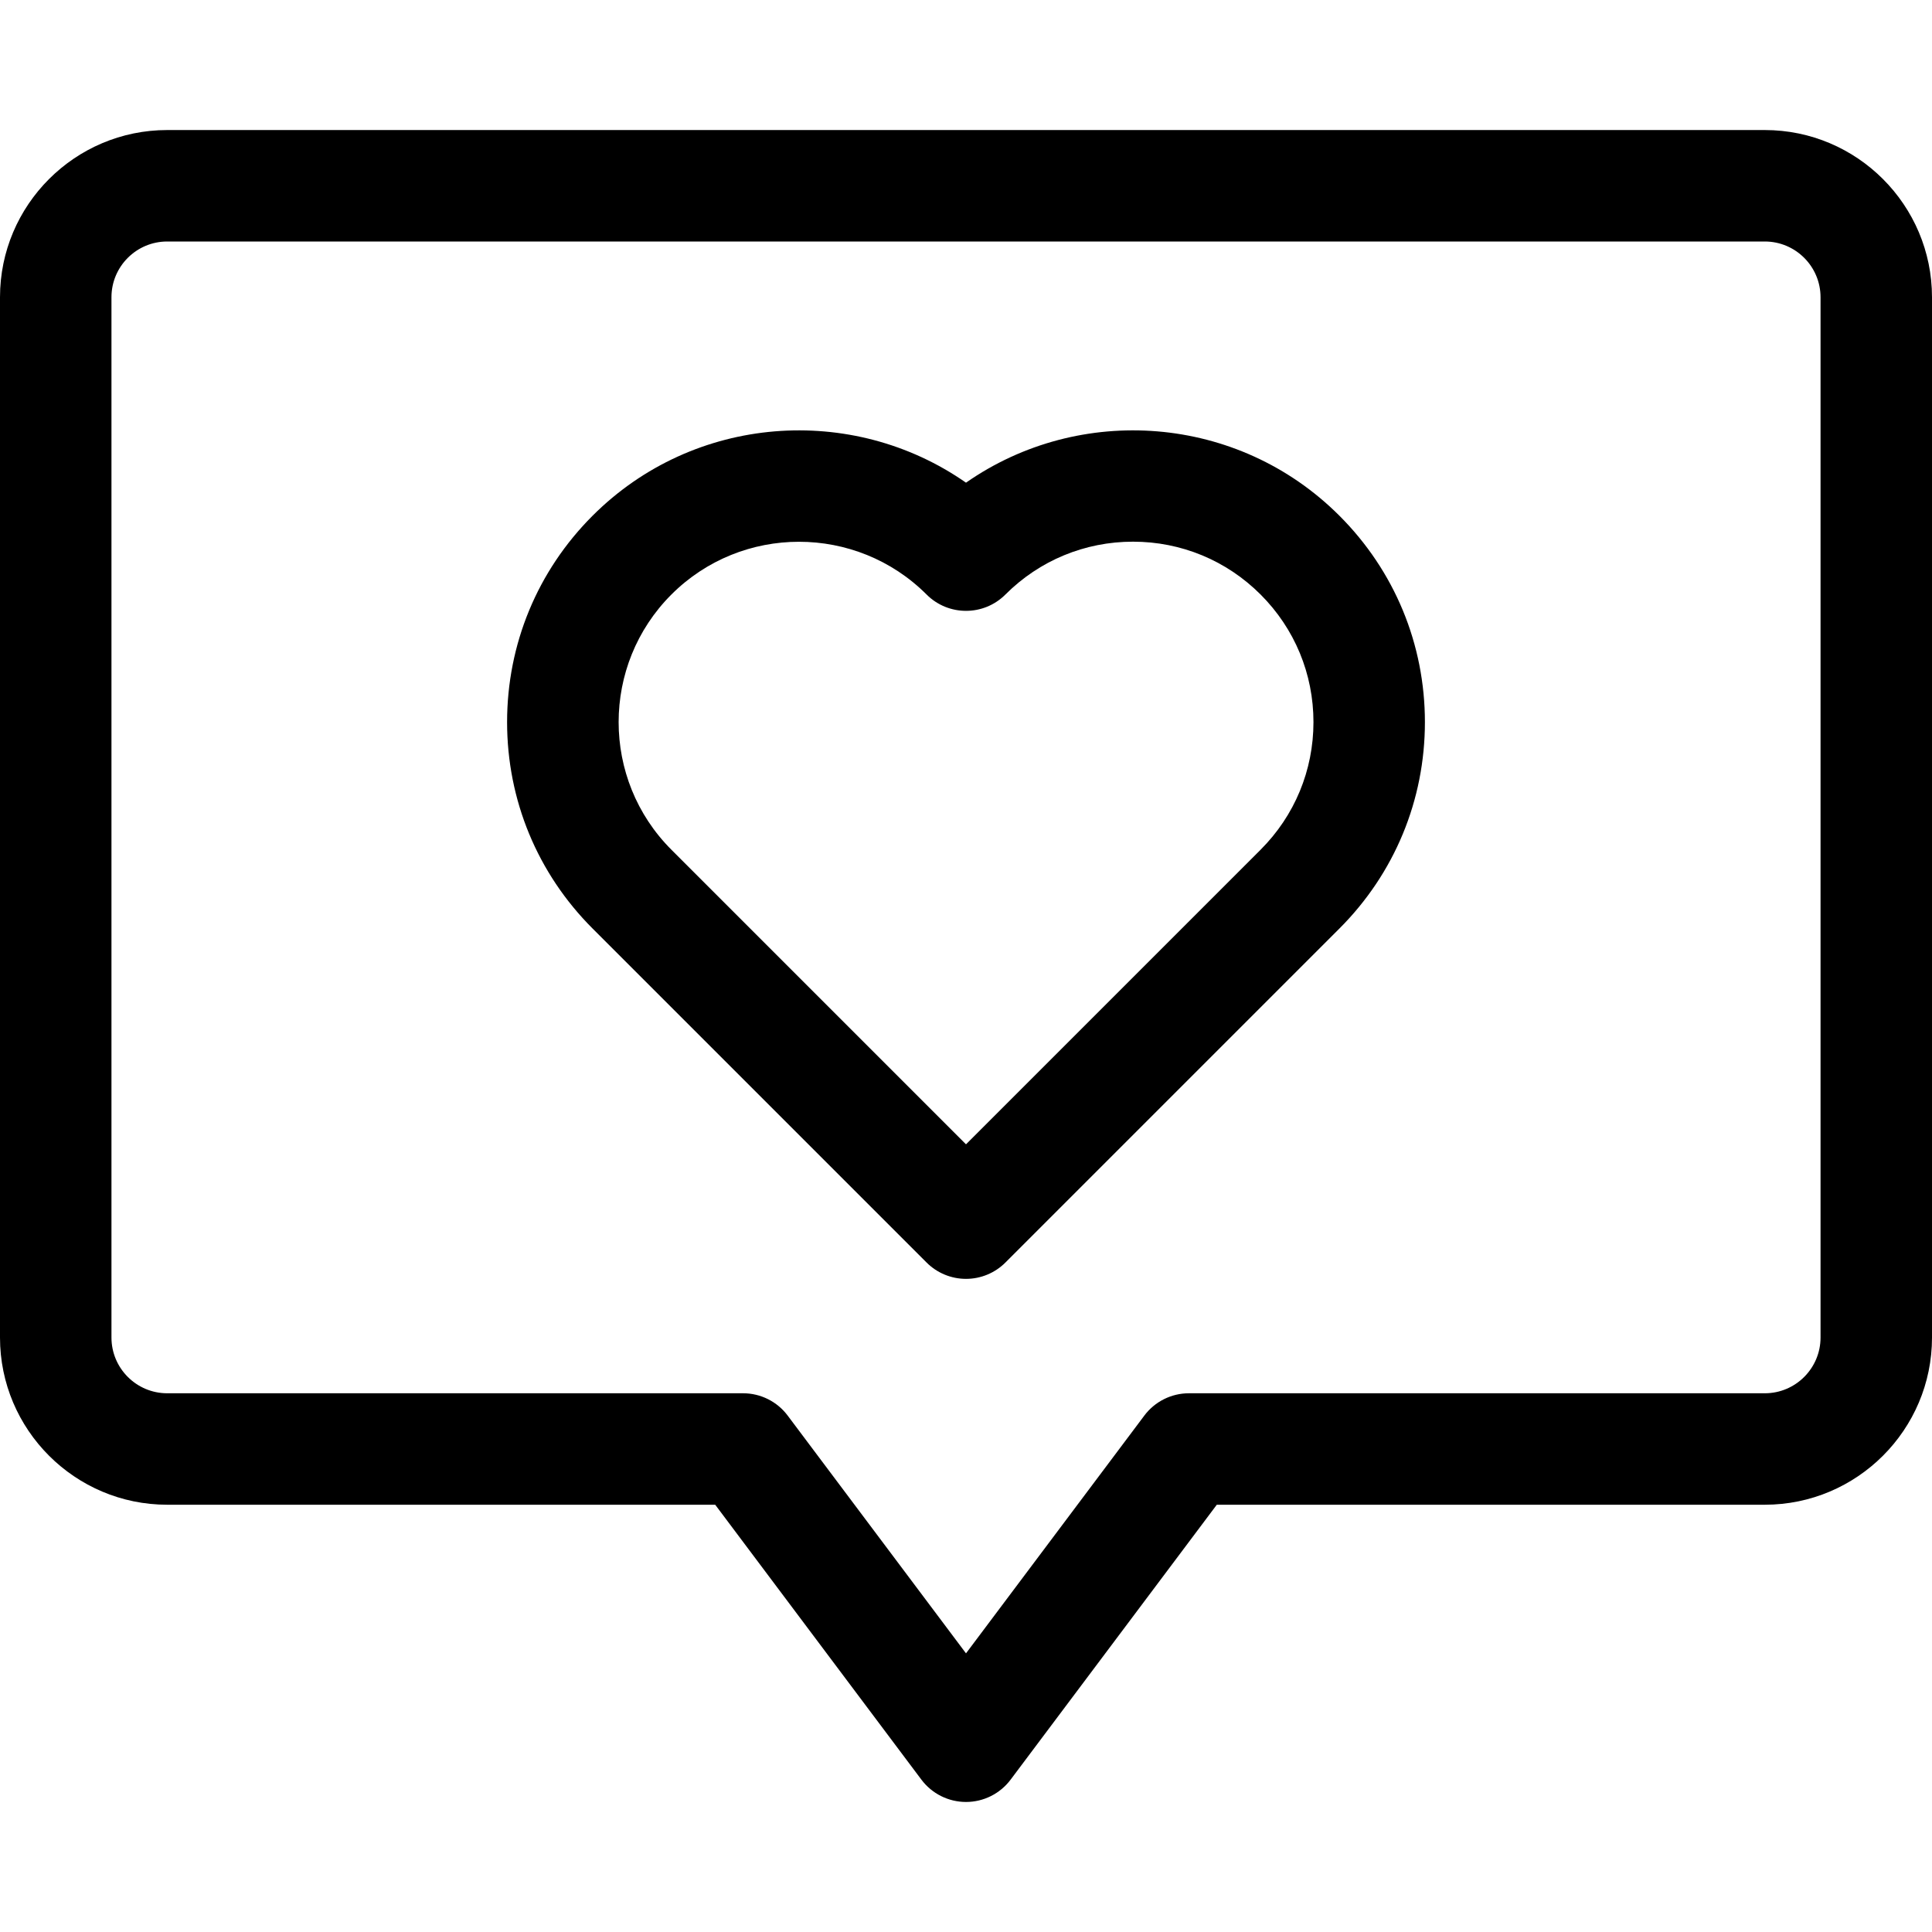
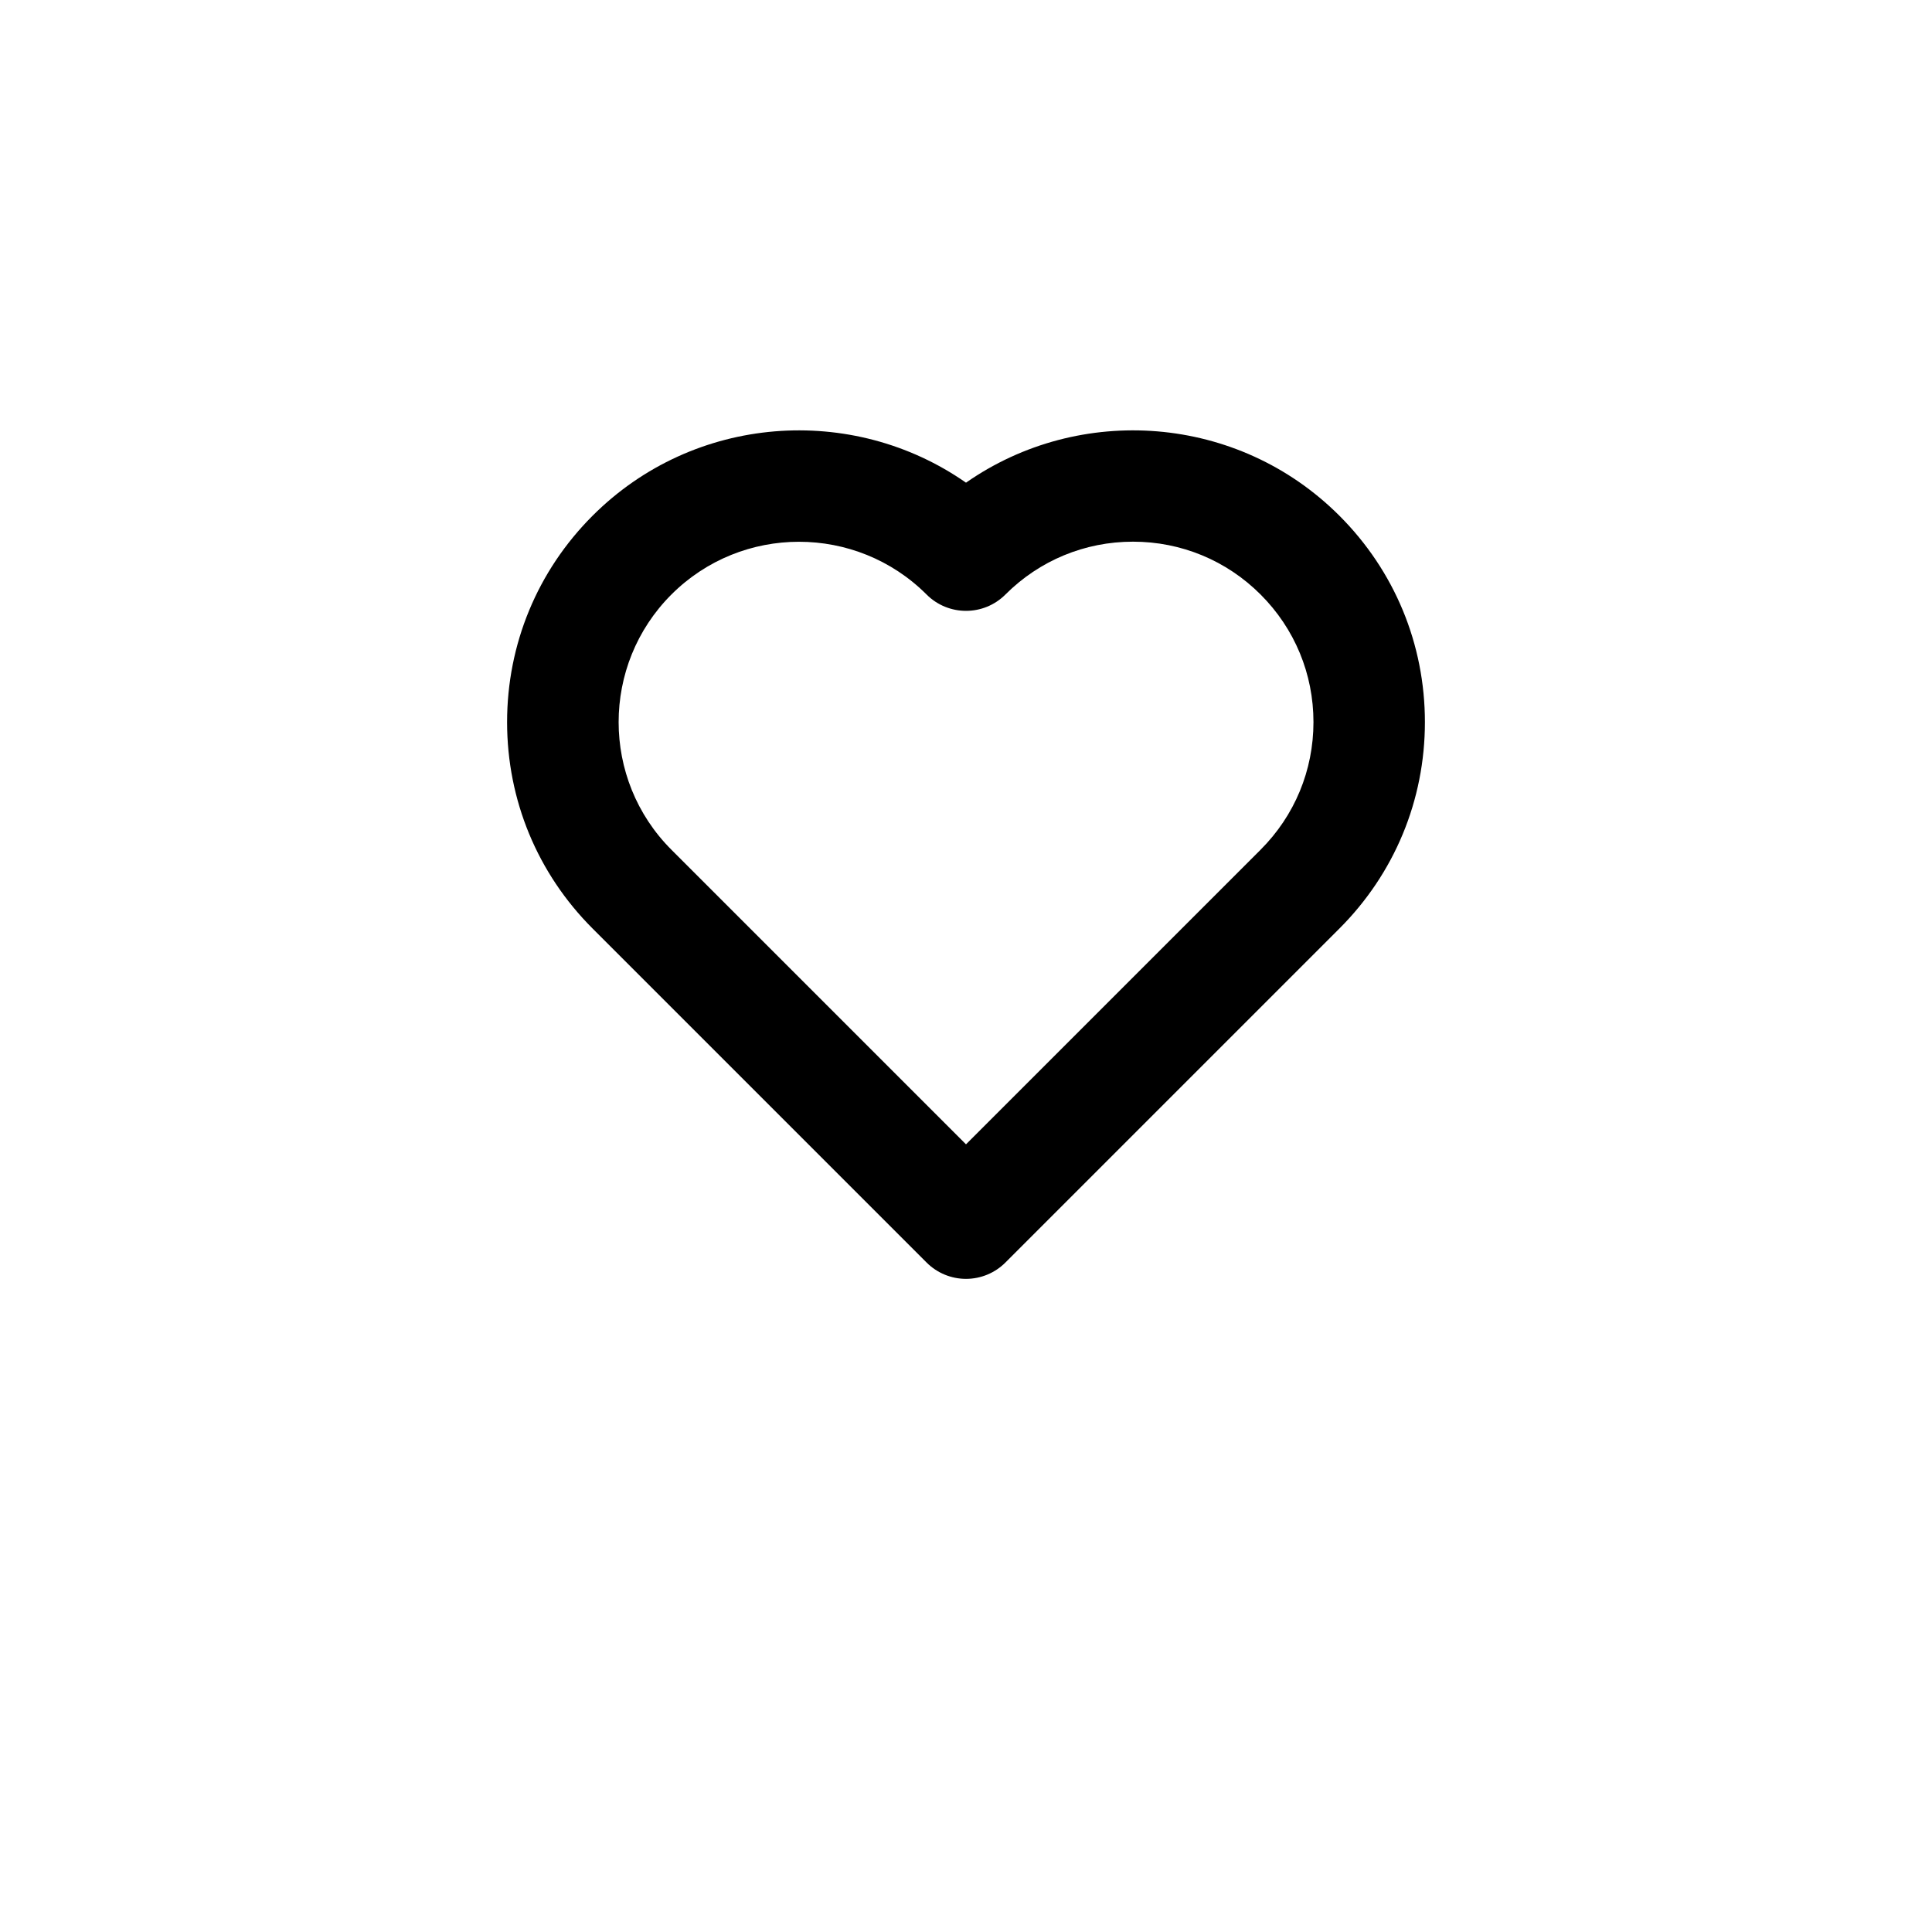
<svg xmlns="http://www.w3.org/2000/svg" version="1.1" id="Capa_1" x="0px" y="0px" viewBox="0 0 512 512" style="enable-background:new 0 0 512 512;" xml:space="preserve">
  <g>
    <g>
      <path d="M354.957,136.671c-26.887-26.89-68.807-29.806-98.957-8.758c-30.151-21.047-72.072-18.129-98.958,8.757    c-14.612,14.611-22.658,34.037-22.658,54.7c0,20.663,8.046,40.09,22.658,54.701l88.515,88.515c2.77,2.77,6.526,4.326,10.443,4.326    c3.918,0,7.674-1.557,10.443-4.326l88.514-88.514c14.612-14.612,22.659-34.038,22.659-54.701    C377.616,170.708,369.568,151.281,354.957,136.671z M334.071,225.185L256,303.256l-78.072-78.071    c-18.646-18.646-18.646-48.984,0-67.628c9.322-9.322,21.568-13.983,33.815-13.983c12.246,0,24.491,4.661,33.814,13.983    c5.767,5.767,15.119,5.768,20.887,0c9.032-9.032,21.04-14.006,33.815-14.006c12.773,0,24.782,4.974,33.814,14.006    c9.032,9.032,14.007,21.04,14.007,33.814C348.078,204.143,343.103,216.152,334.071,225.185z" />
    </g>
  </g>
  <g>
    <g>
-       <path d="M467.692,34.462H44.308C19.876,34.462,0,54.338,0,78.769v275.692c0,24.431,19.876,44.308,44.308,44.308h145.231    l54.646,72.862c2.789,3.719,7.167,5.908,11.815,5.908c4.649,0,9.026-2.189,11.815-5.908l54.646-72.862h145.231    c24.431,0,44.308-19.876,44.308-44.308V78.769C512,54.338,492.124,34.462,467.692,34.462z M482.462,354.462    c0,8.144-6.625,14.769-14.769,14.769H315.077c-4.649,0-9.026,2.189-11.815,5.908L256,438.154l-47.262-63.015    c-2.789-3.719-7.167-5.908-11.815-5.908H44.308c-8.144,0-14.769-6.625-14.769-14.769V78.769C29.538,70.625,36.164,64,44.308,64    h423.385c8.144,0,14.769,6.625,14.769,14.769V354.462z" />
-     </g>
+       </g>
  </g>
  <g>
</g>
  <g>
</g>
  <g>
</g>
  <g>
</g>
  <g>
</g>
  <g>
</g>
  <g>
</g>
  <g>
</g>
  <g>
</g>
  <g>
</g>
  <g>
</g>
  <g>
</g>
  <g>
</g>
  <g>
</g>
  <g>
</g>
</svg>